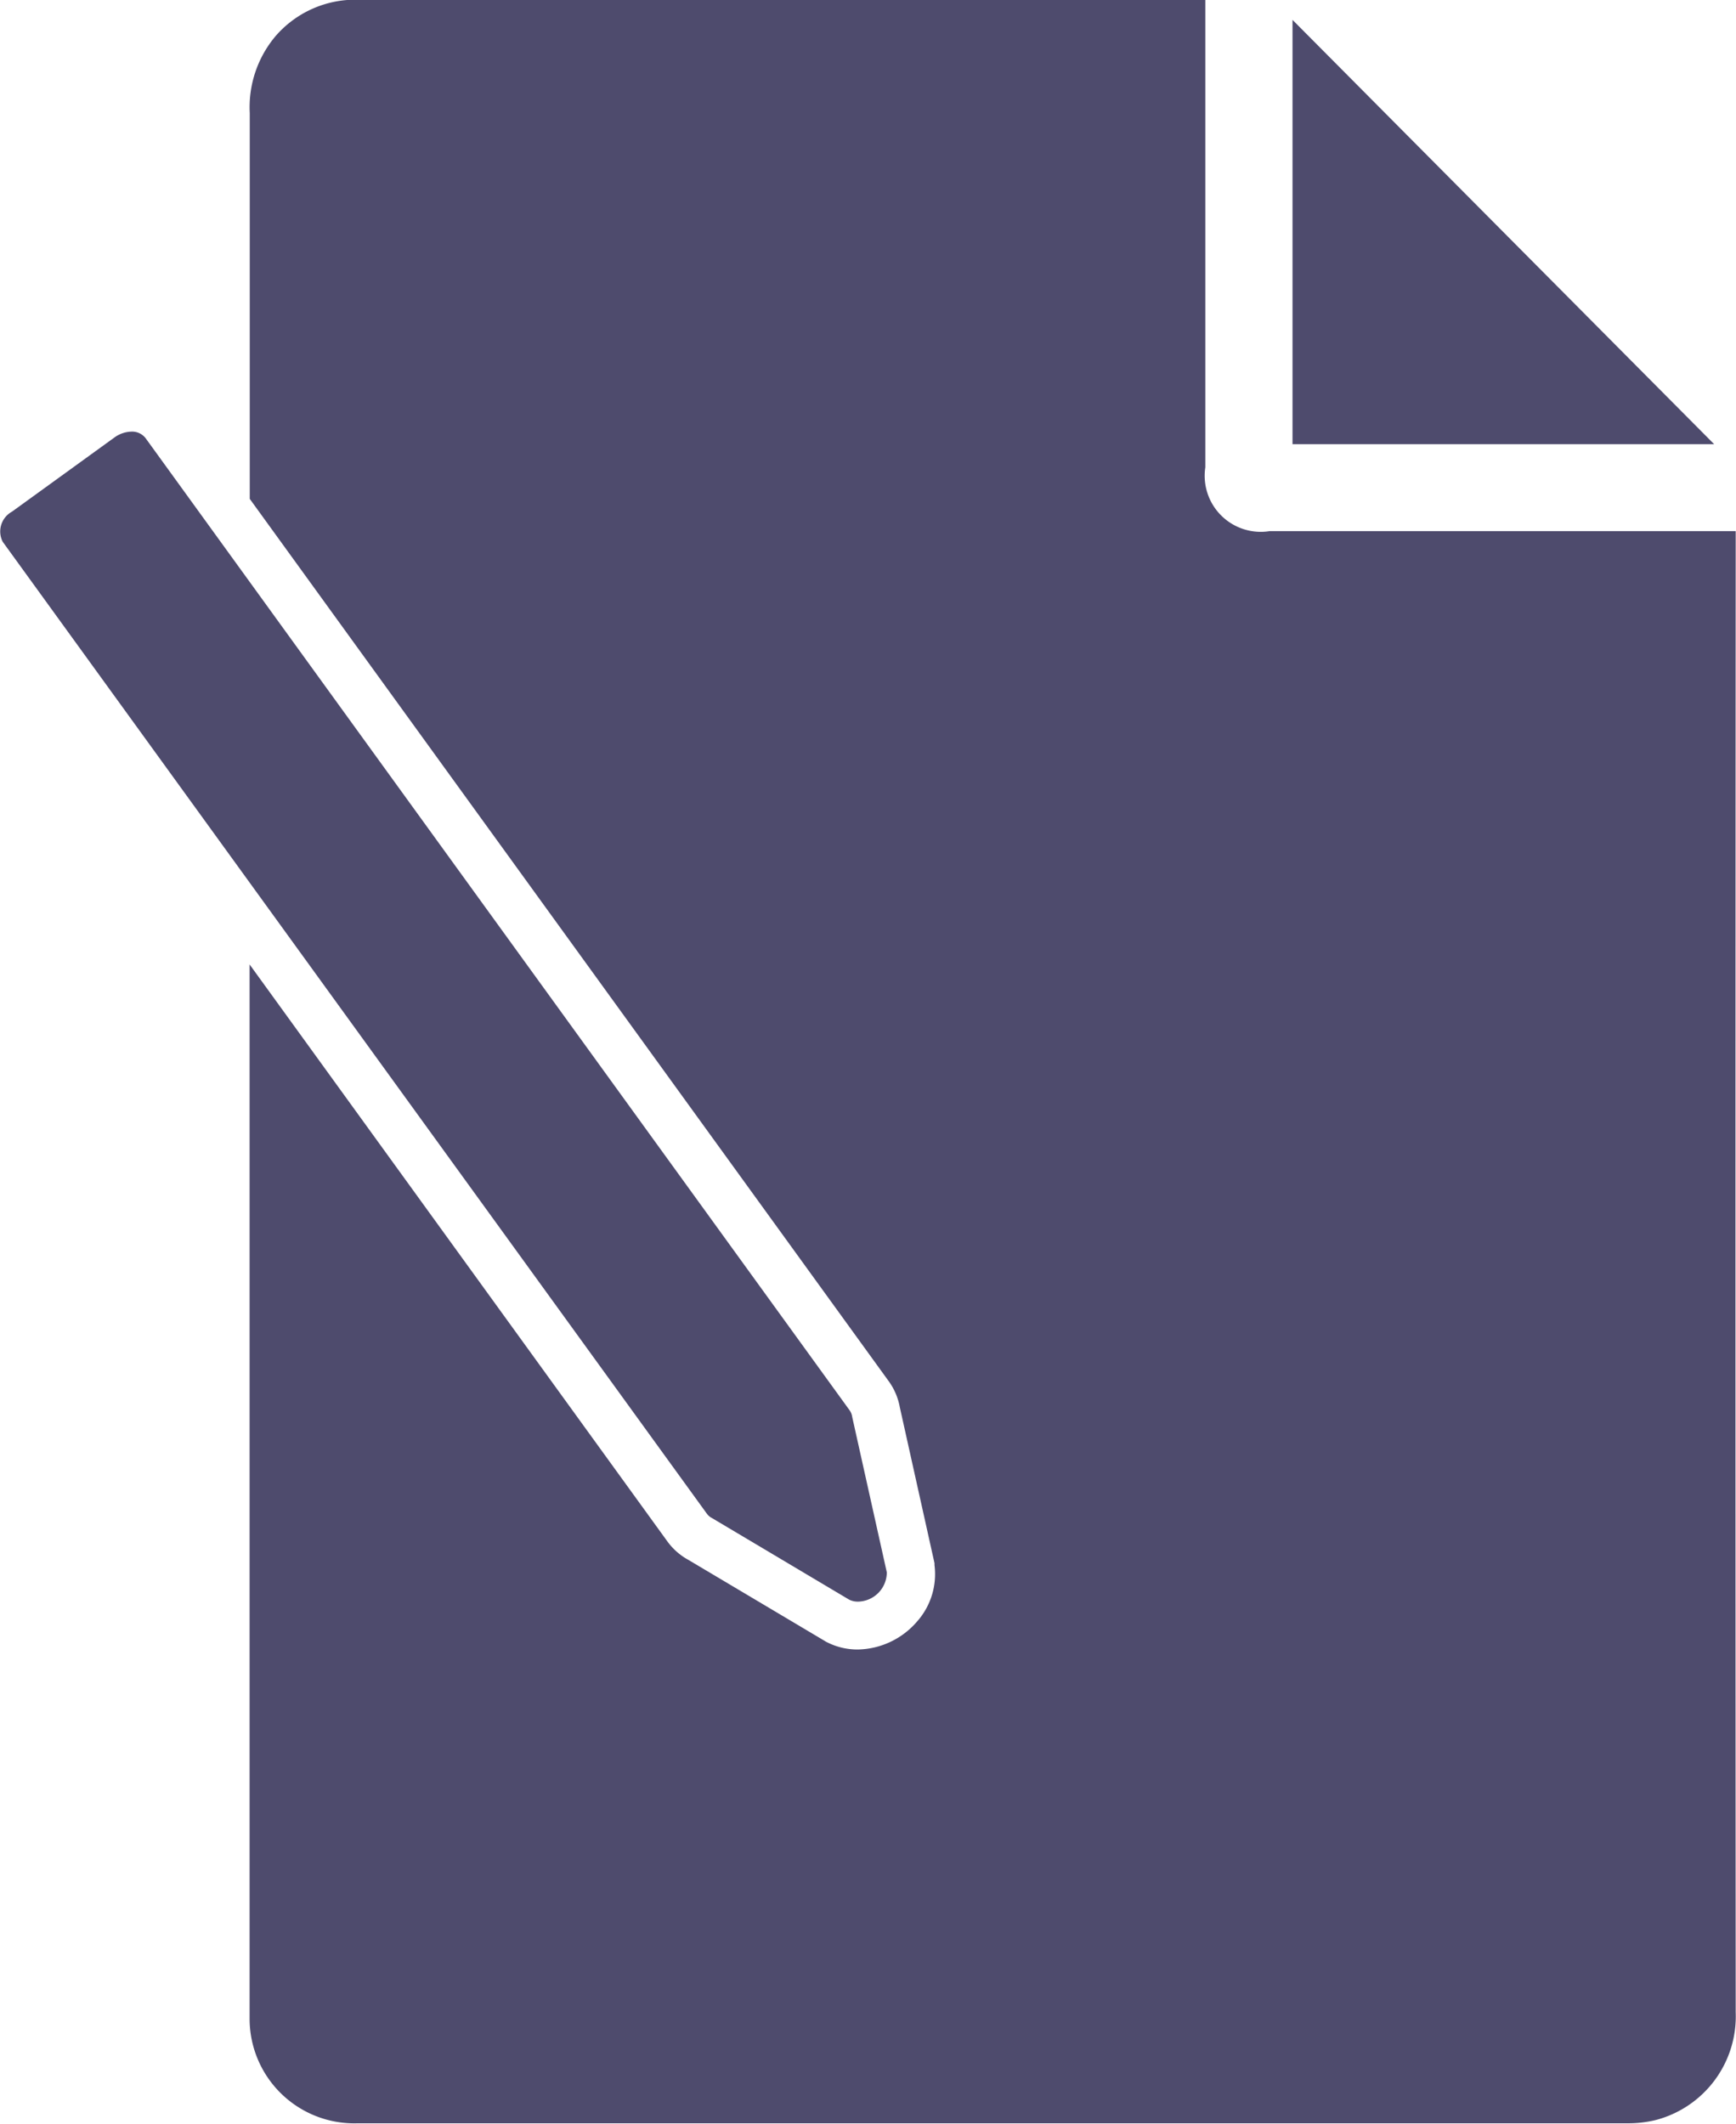
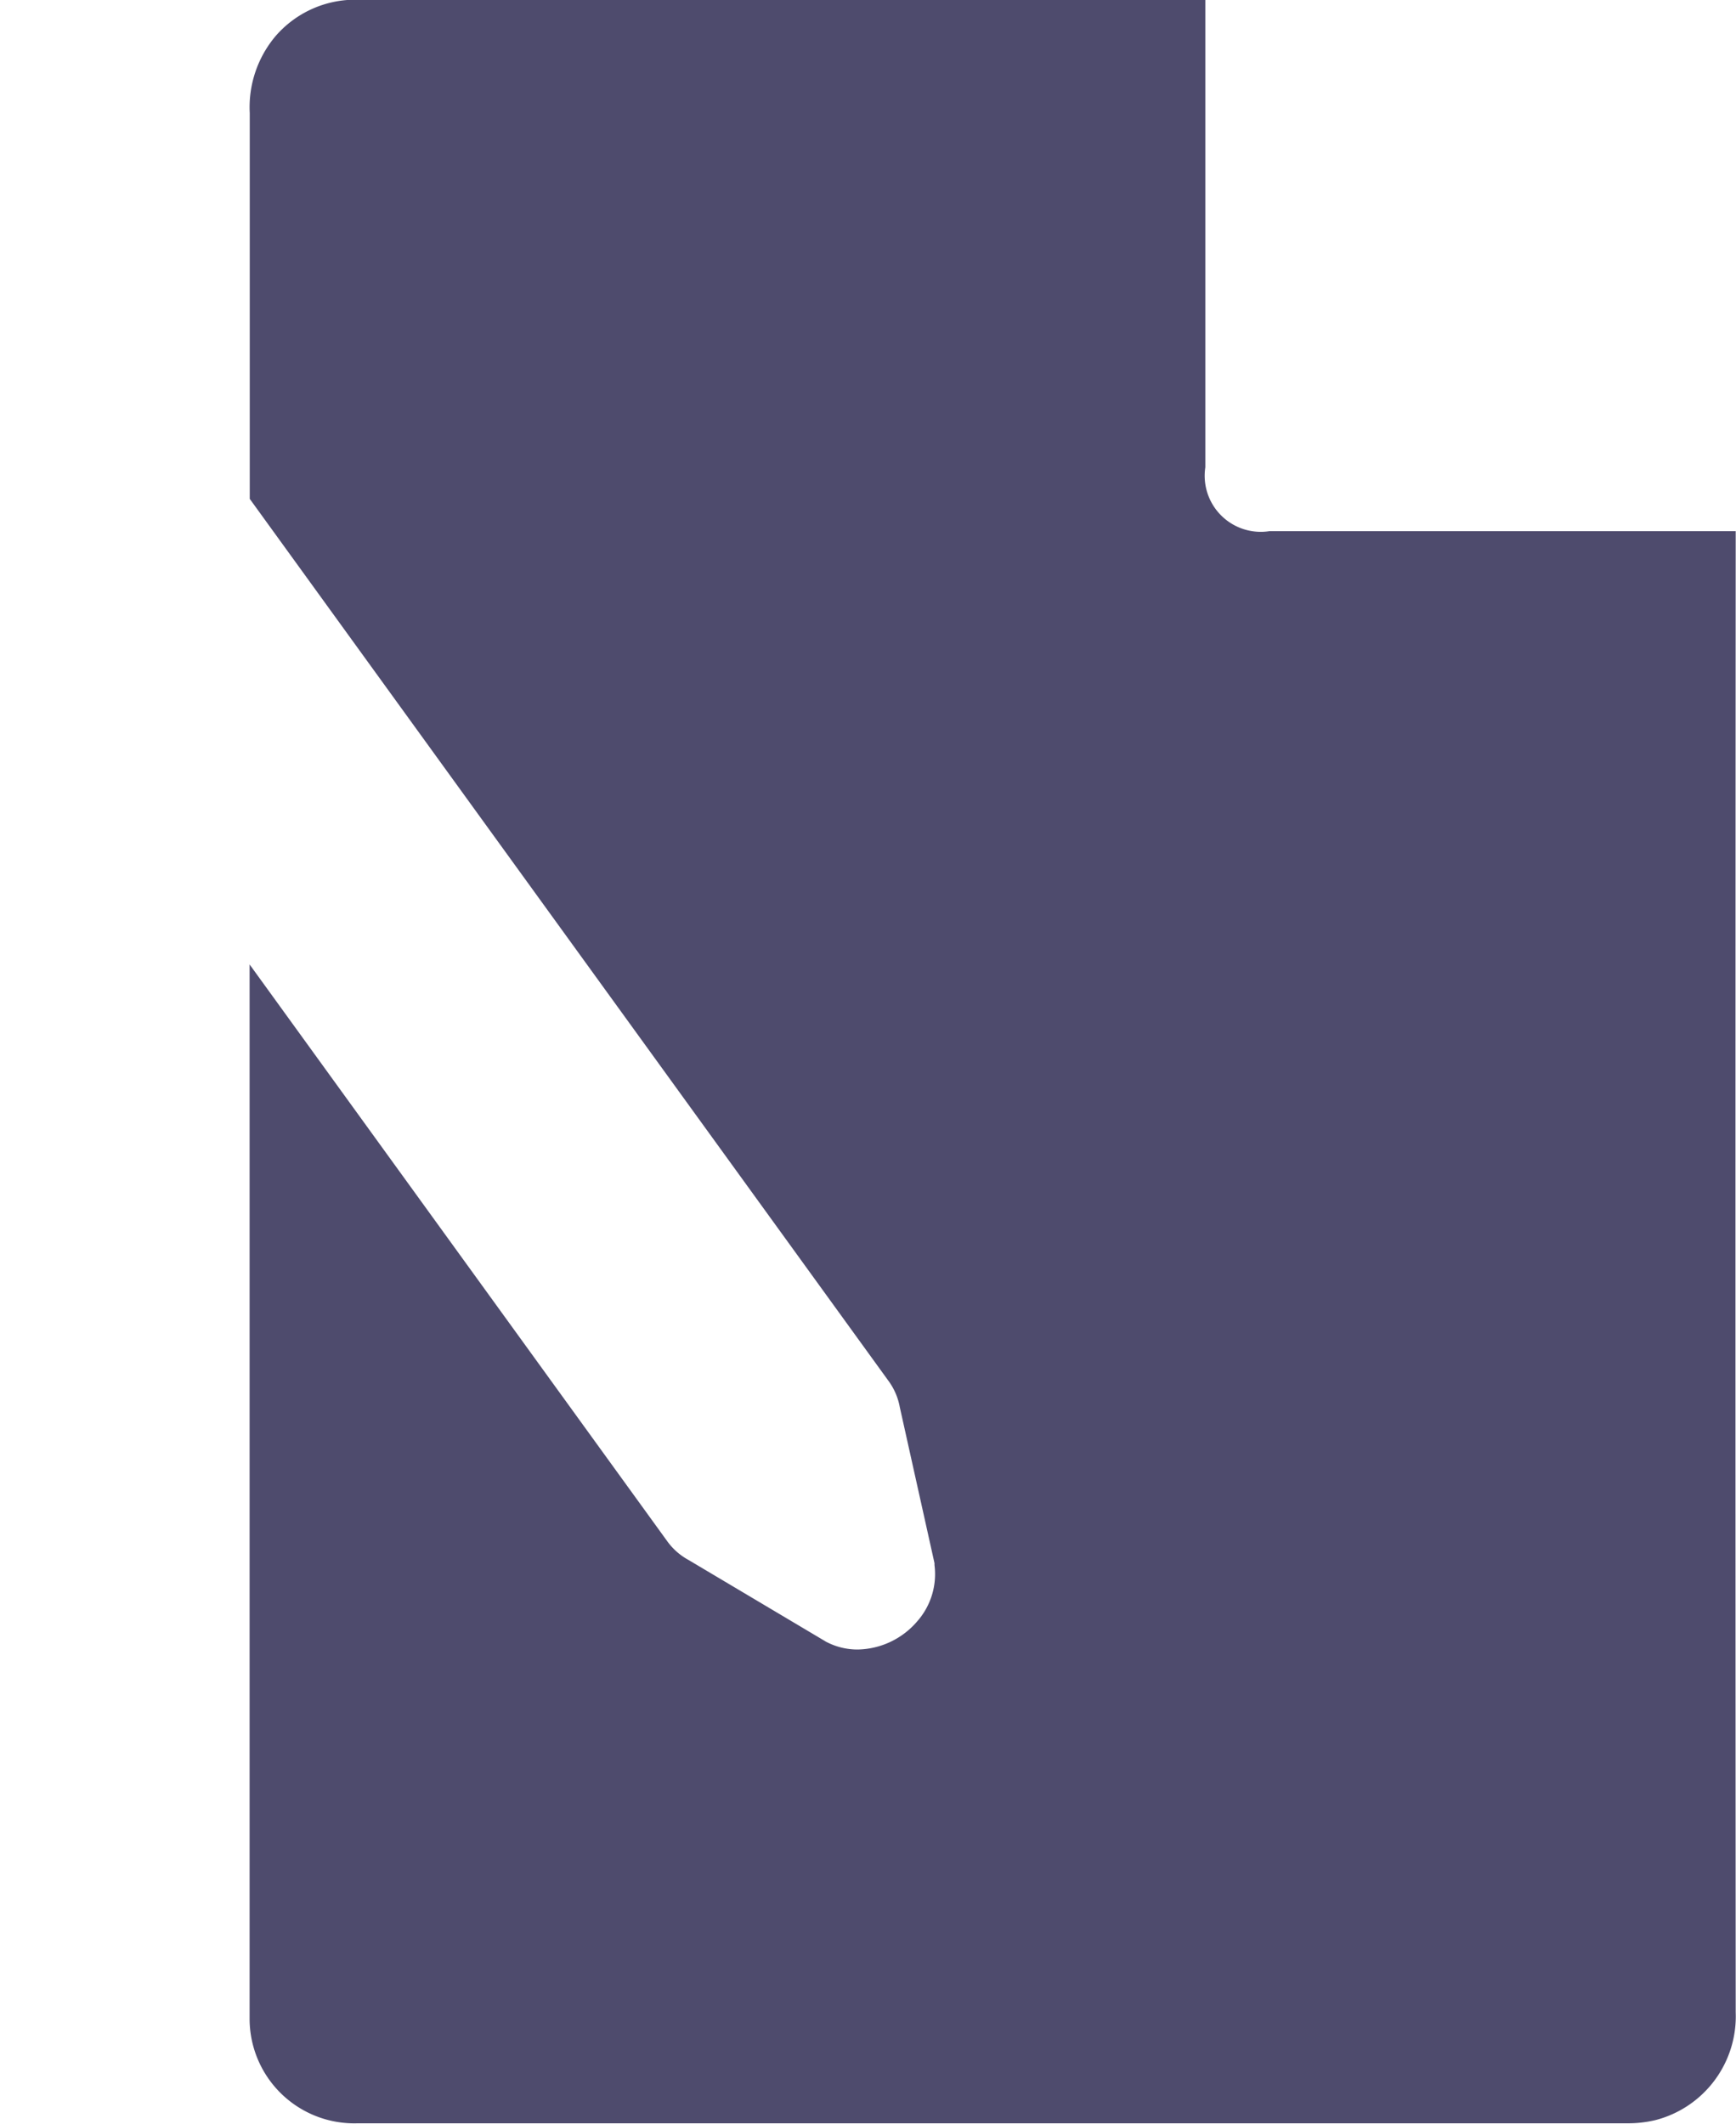
<svg xmlns="http://www.w3.org/2000/svg" width="23.056" height="28.209" viewBox="0 0 23.056 28.209">
  <g id="Group_6136" data-name="Group 6136" transform="translate(-917.148 -605.002)">
    <path id="Path_9235" data-name="Path 9235" d="M943.162,612.212v-.155H936.97a.745.745,0,0,1-.852-.848V605H924.91c-.053,0-.106,0-.158,0a1.4,1.4,0,0,0-.98.479,1.465,1.465,0,0,0-.345,1.024q0,2.562,0,5.125l8.488,11.722a.843.843,0,0,1,.145.341l.456,2.05.005.024,0,.024a.948.948,0,0,1-.233.752,1.062,1.062,0,0,1-.787.37.893.893,0,0,1-.4-.093l-.022-.011-.021-.013-1.805-1.073a.846.846,0,0,1-.279-.245l-5.549-7.664q0,6.94,0,13.88c0,.04,0,.08,0,.119a1.39,1.39,0,0,0,1.435,1.393q8.433,0,16.866,0a1.573,1.573,0,0,0,.365-.041,1.423,1.423,0,0,0,1.071-1.434Q943.156,621.974,943.162,612.212Z" transform="translate(-2.962 0)" fill="#4e4b6d" />
-     <path id="Path_9236" data-name="Path 9236" d="M949.646,605.5v5.636h5.6Z" transform="translate(-15.332 -0.234)" fill="#4e4b6d" />
-     <path id="Path_9237" data-name="Path 9237" d="M926.535,630.225a.2.2,0,0,0,.072.061l1.819,1.082a.26.26,0,0,0,.116.026.39.39,0,0,0,.384-.388l-.46-2.066a.194.194,0,0,0-.035-.088l-9.35-12.912a.226.226,0,0,0-.188-.086.4.4,0,0,0-.227.079l-1.359.984a.3.3,0,0,0-.123.4Z" transform="translate(0 -5.119)" fill="#4e4b6d" />
  </g>
</svg>